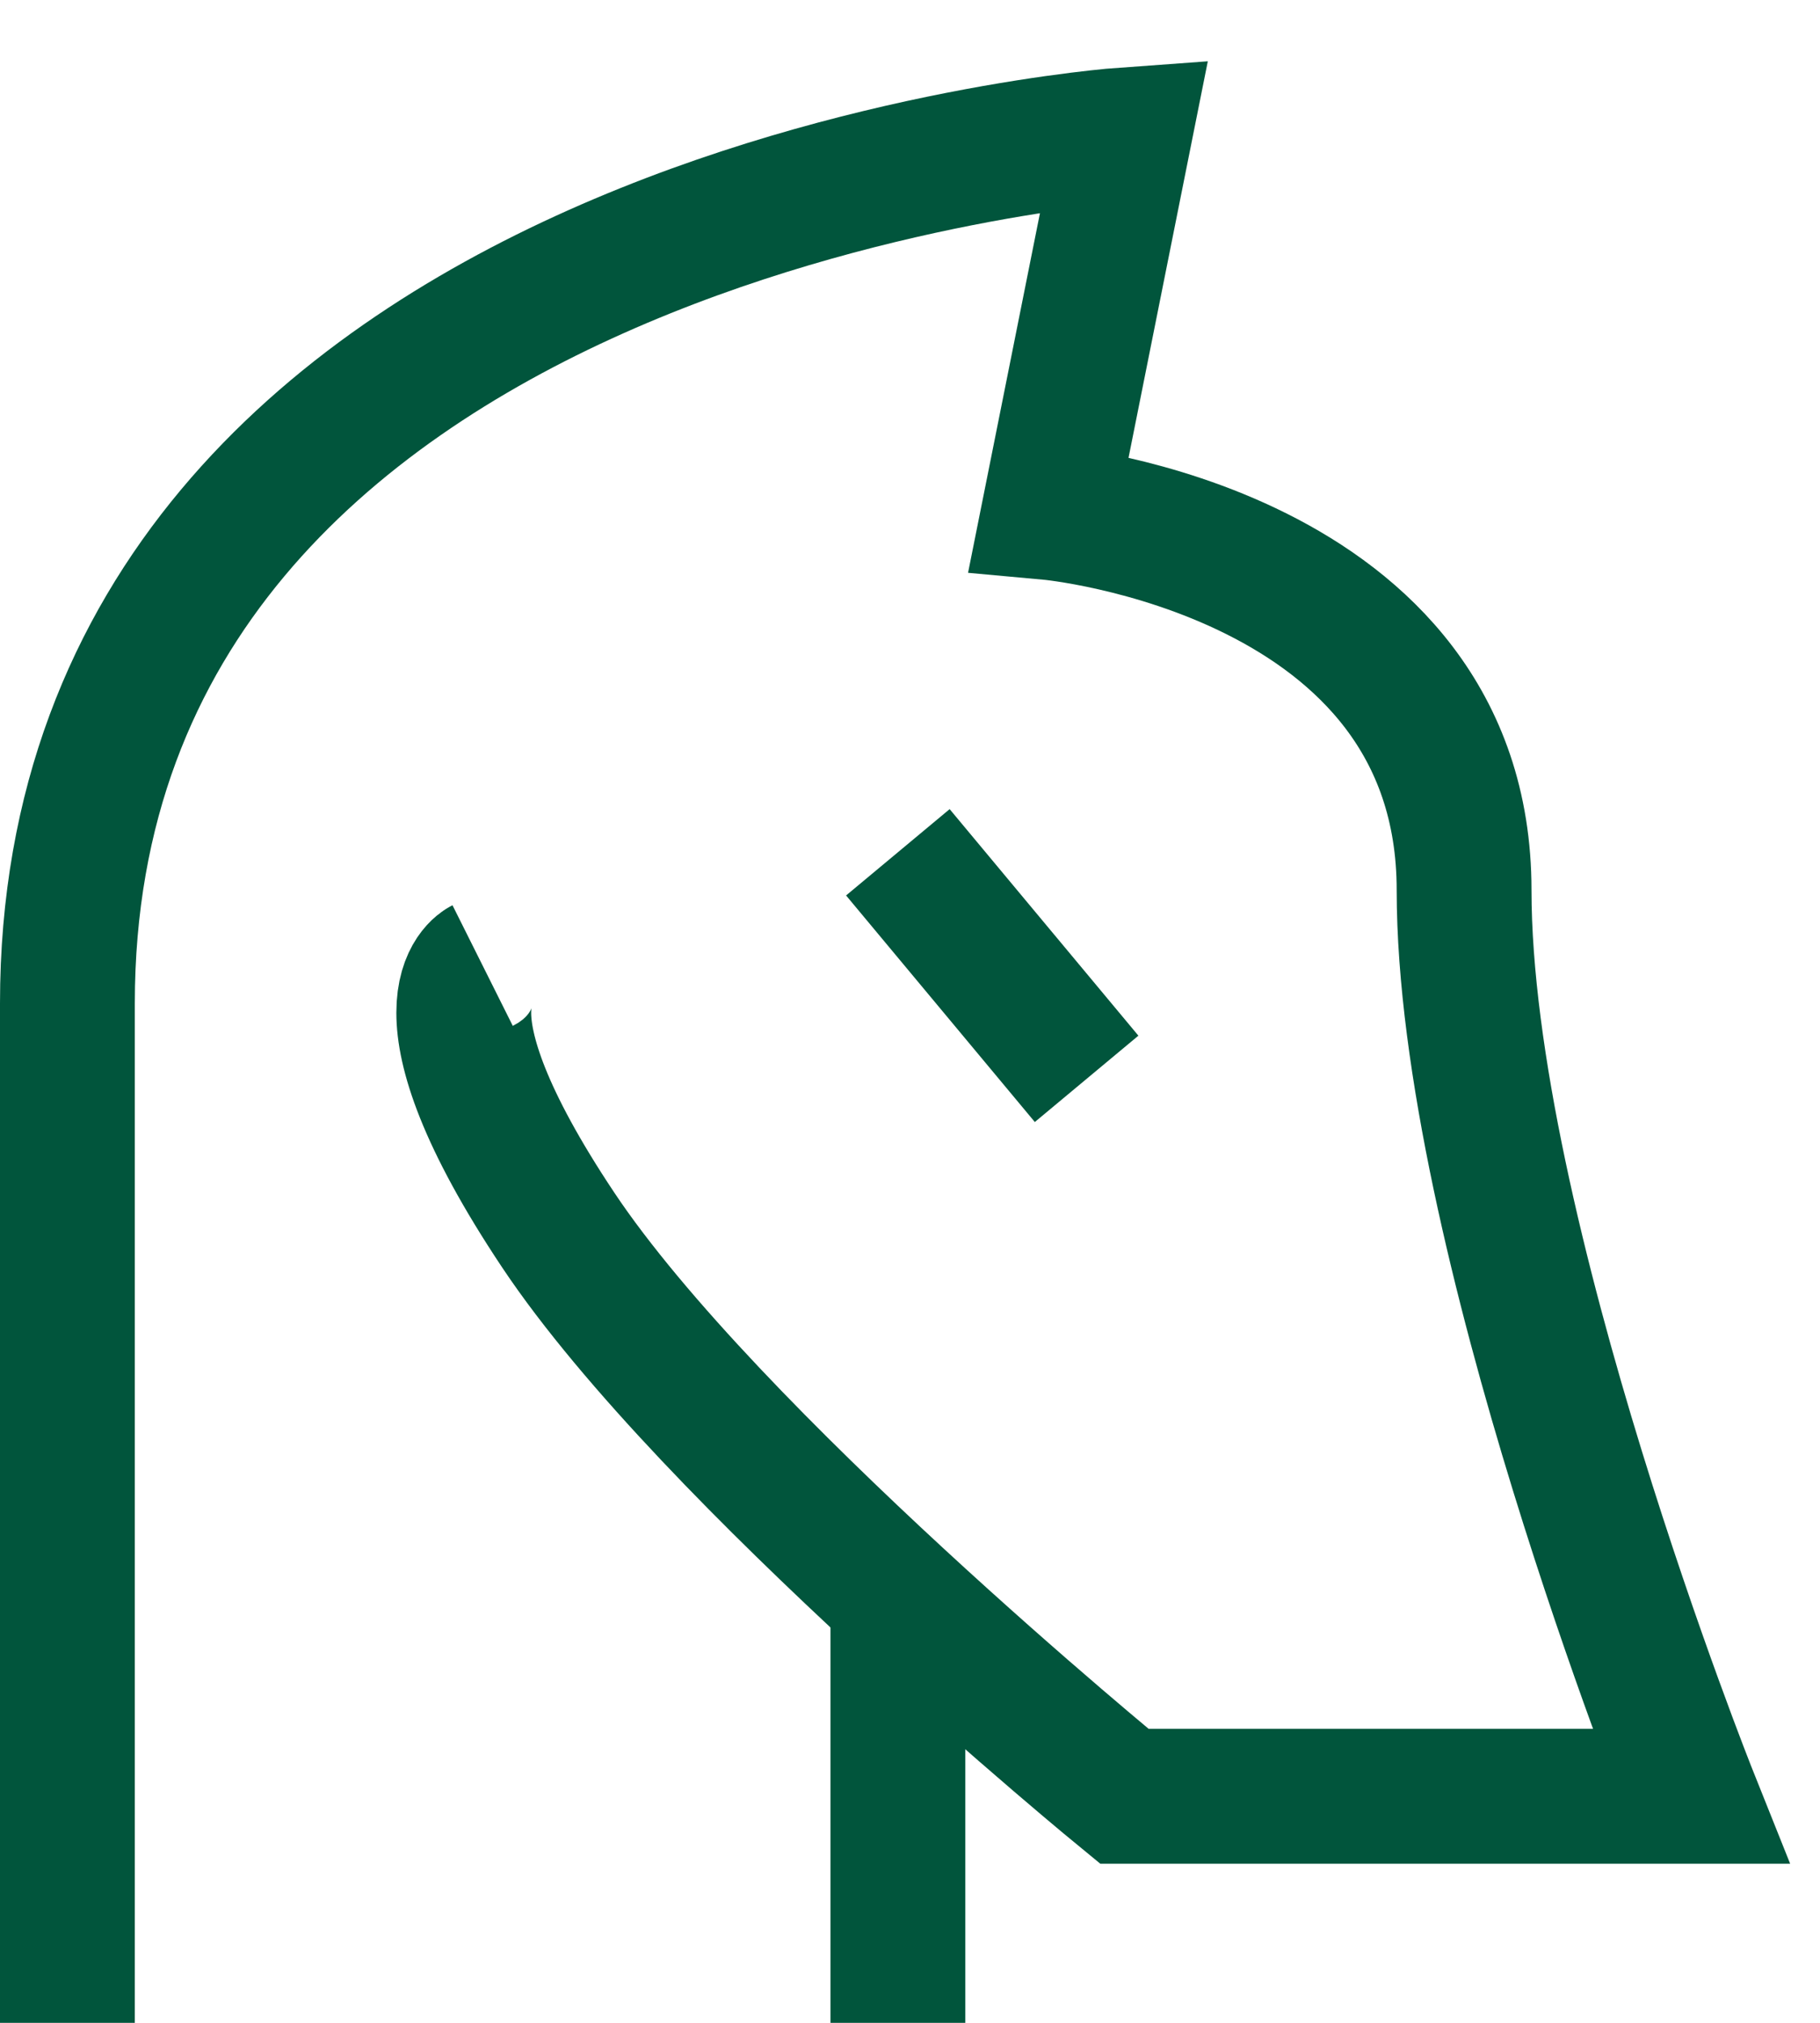
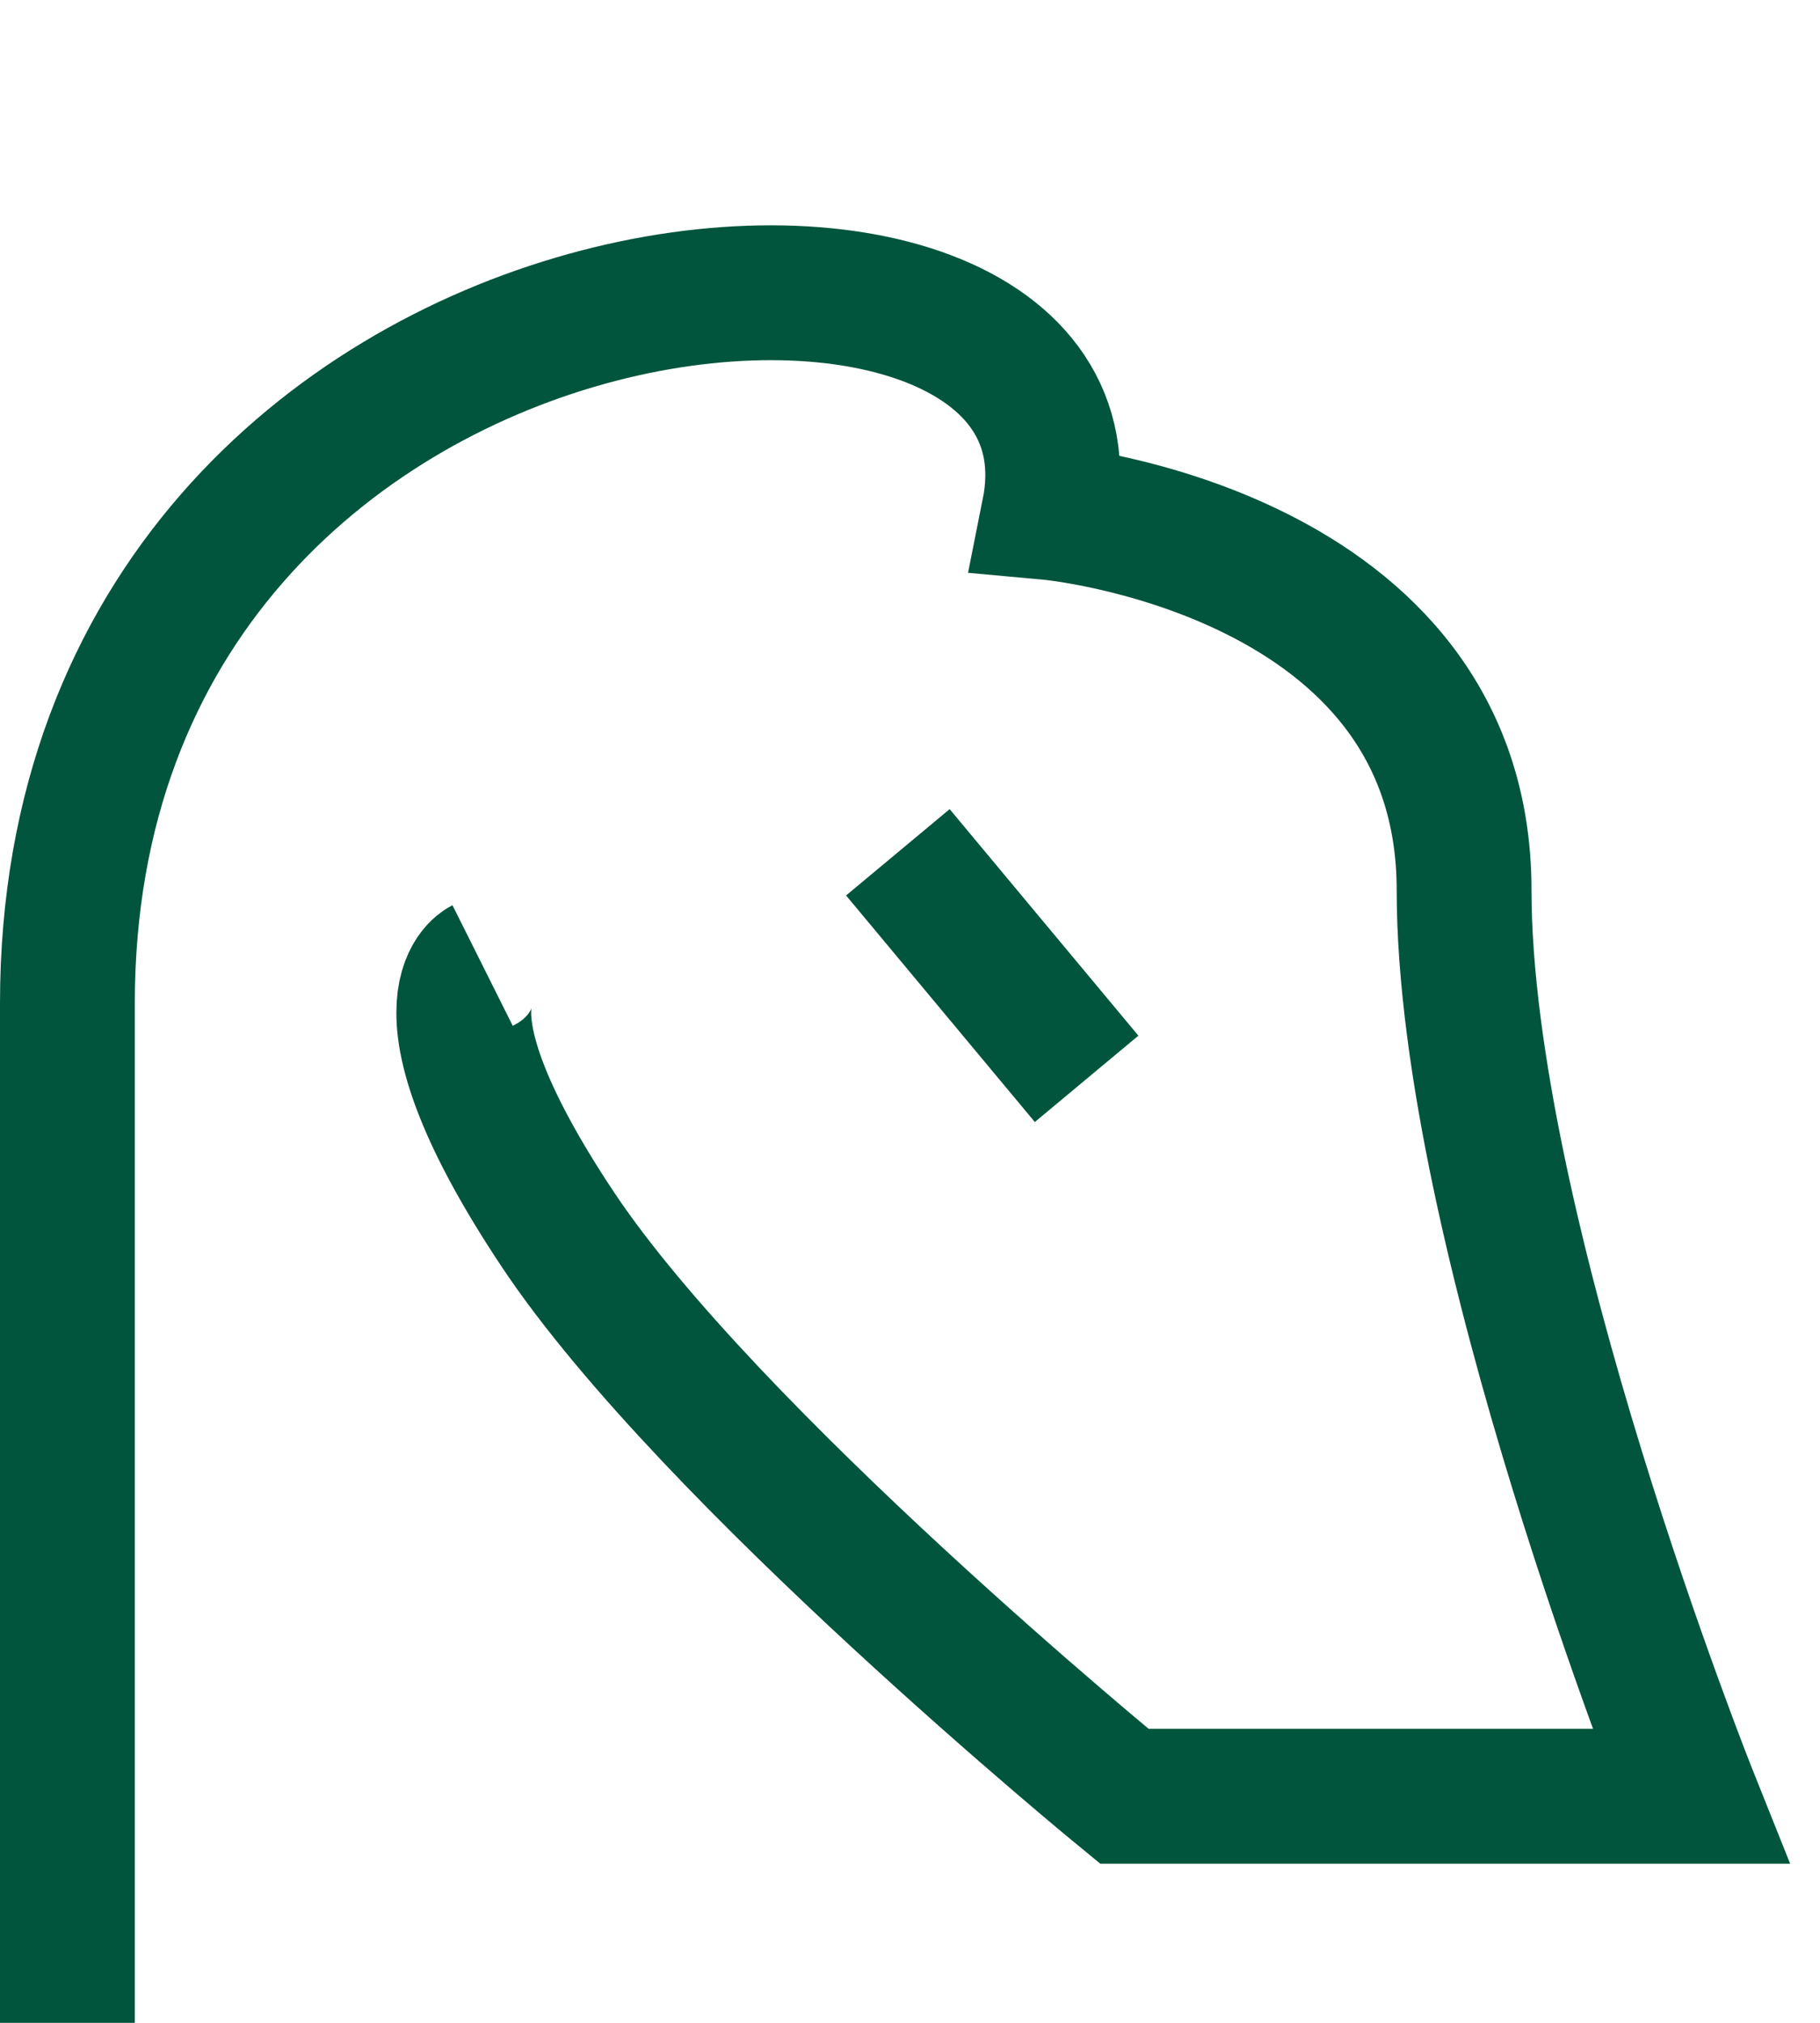
<svg xmlns="http://www.w3.org/2000/svg" width="27" height="30" viewBox="0 0 27 30" fill="none">
-   <path d="M7.16 14.32C7.16 14.32 6.04 14.88 8.28 18.24C10.52 21.6 16.68 26.64 16.68 26.64H25.08C25.08 26.64 21.72 18.24 21.72 13.2C21.72 8.16 15.56 7.6 15.56 7.6L16.68 2C16.68 2 1 3.12 1 14.88C1 26.64 1 30 1 30" stroke="#01553C" stroke-width="2" />
-   <path d="M13.32 30L13.32 23.28" stroke="#01553C" stroke-width="2" />
+   <path d="M7.16 14.32C7.16 14.32 6.04 14.88 8.28 18.24C10.52 21.6 16.68 26.64 16.68 26.64H25.08C25.08 26.64 21.72 18.24 21.72 13.2C21.72 8.16 15.56 7.6 15.56 7.6C16.68 2 1 3.12 1 14.88C1 26.64 1 30 1 30" stroke="#01553C" stroke-width="2" />
  <path d="M13.32 12.64L16.12 16" stroke="#01553C" stroke-width="2" />
</svg>